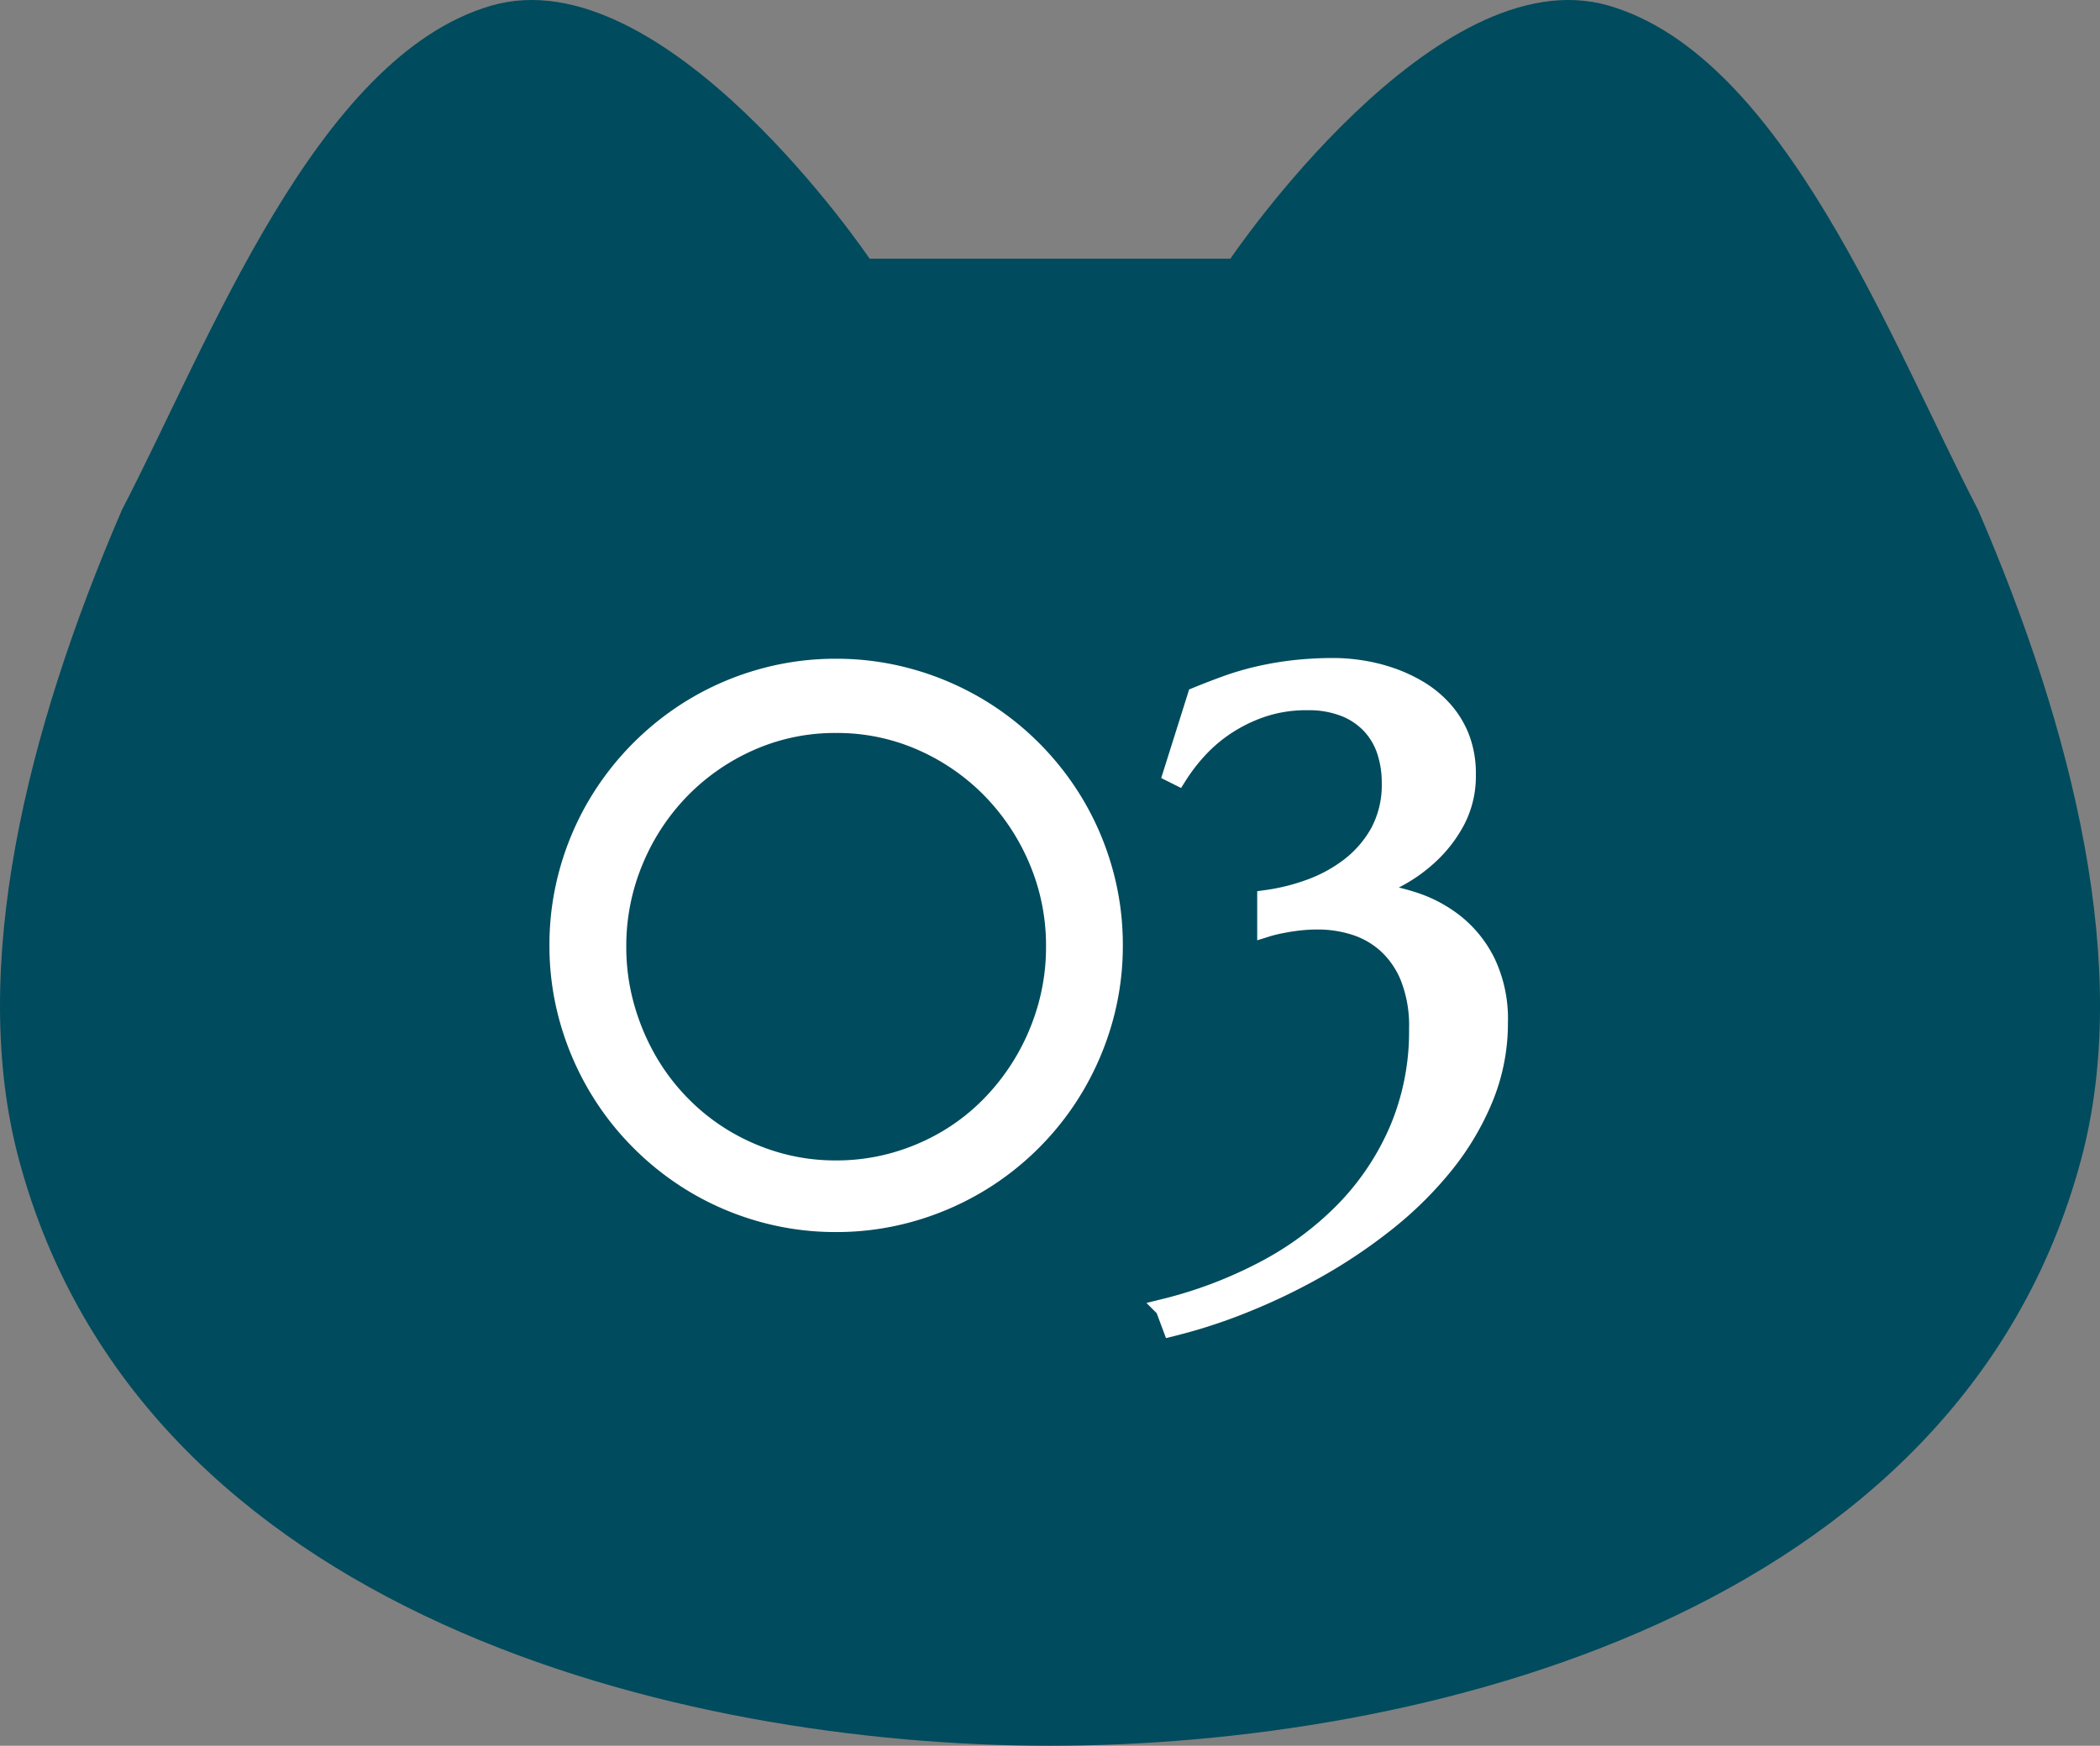
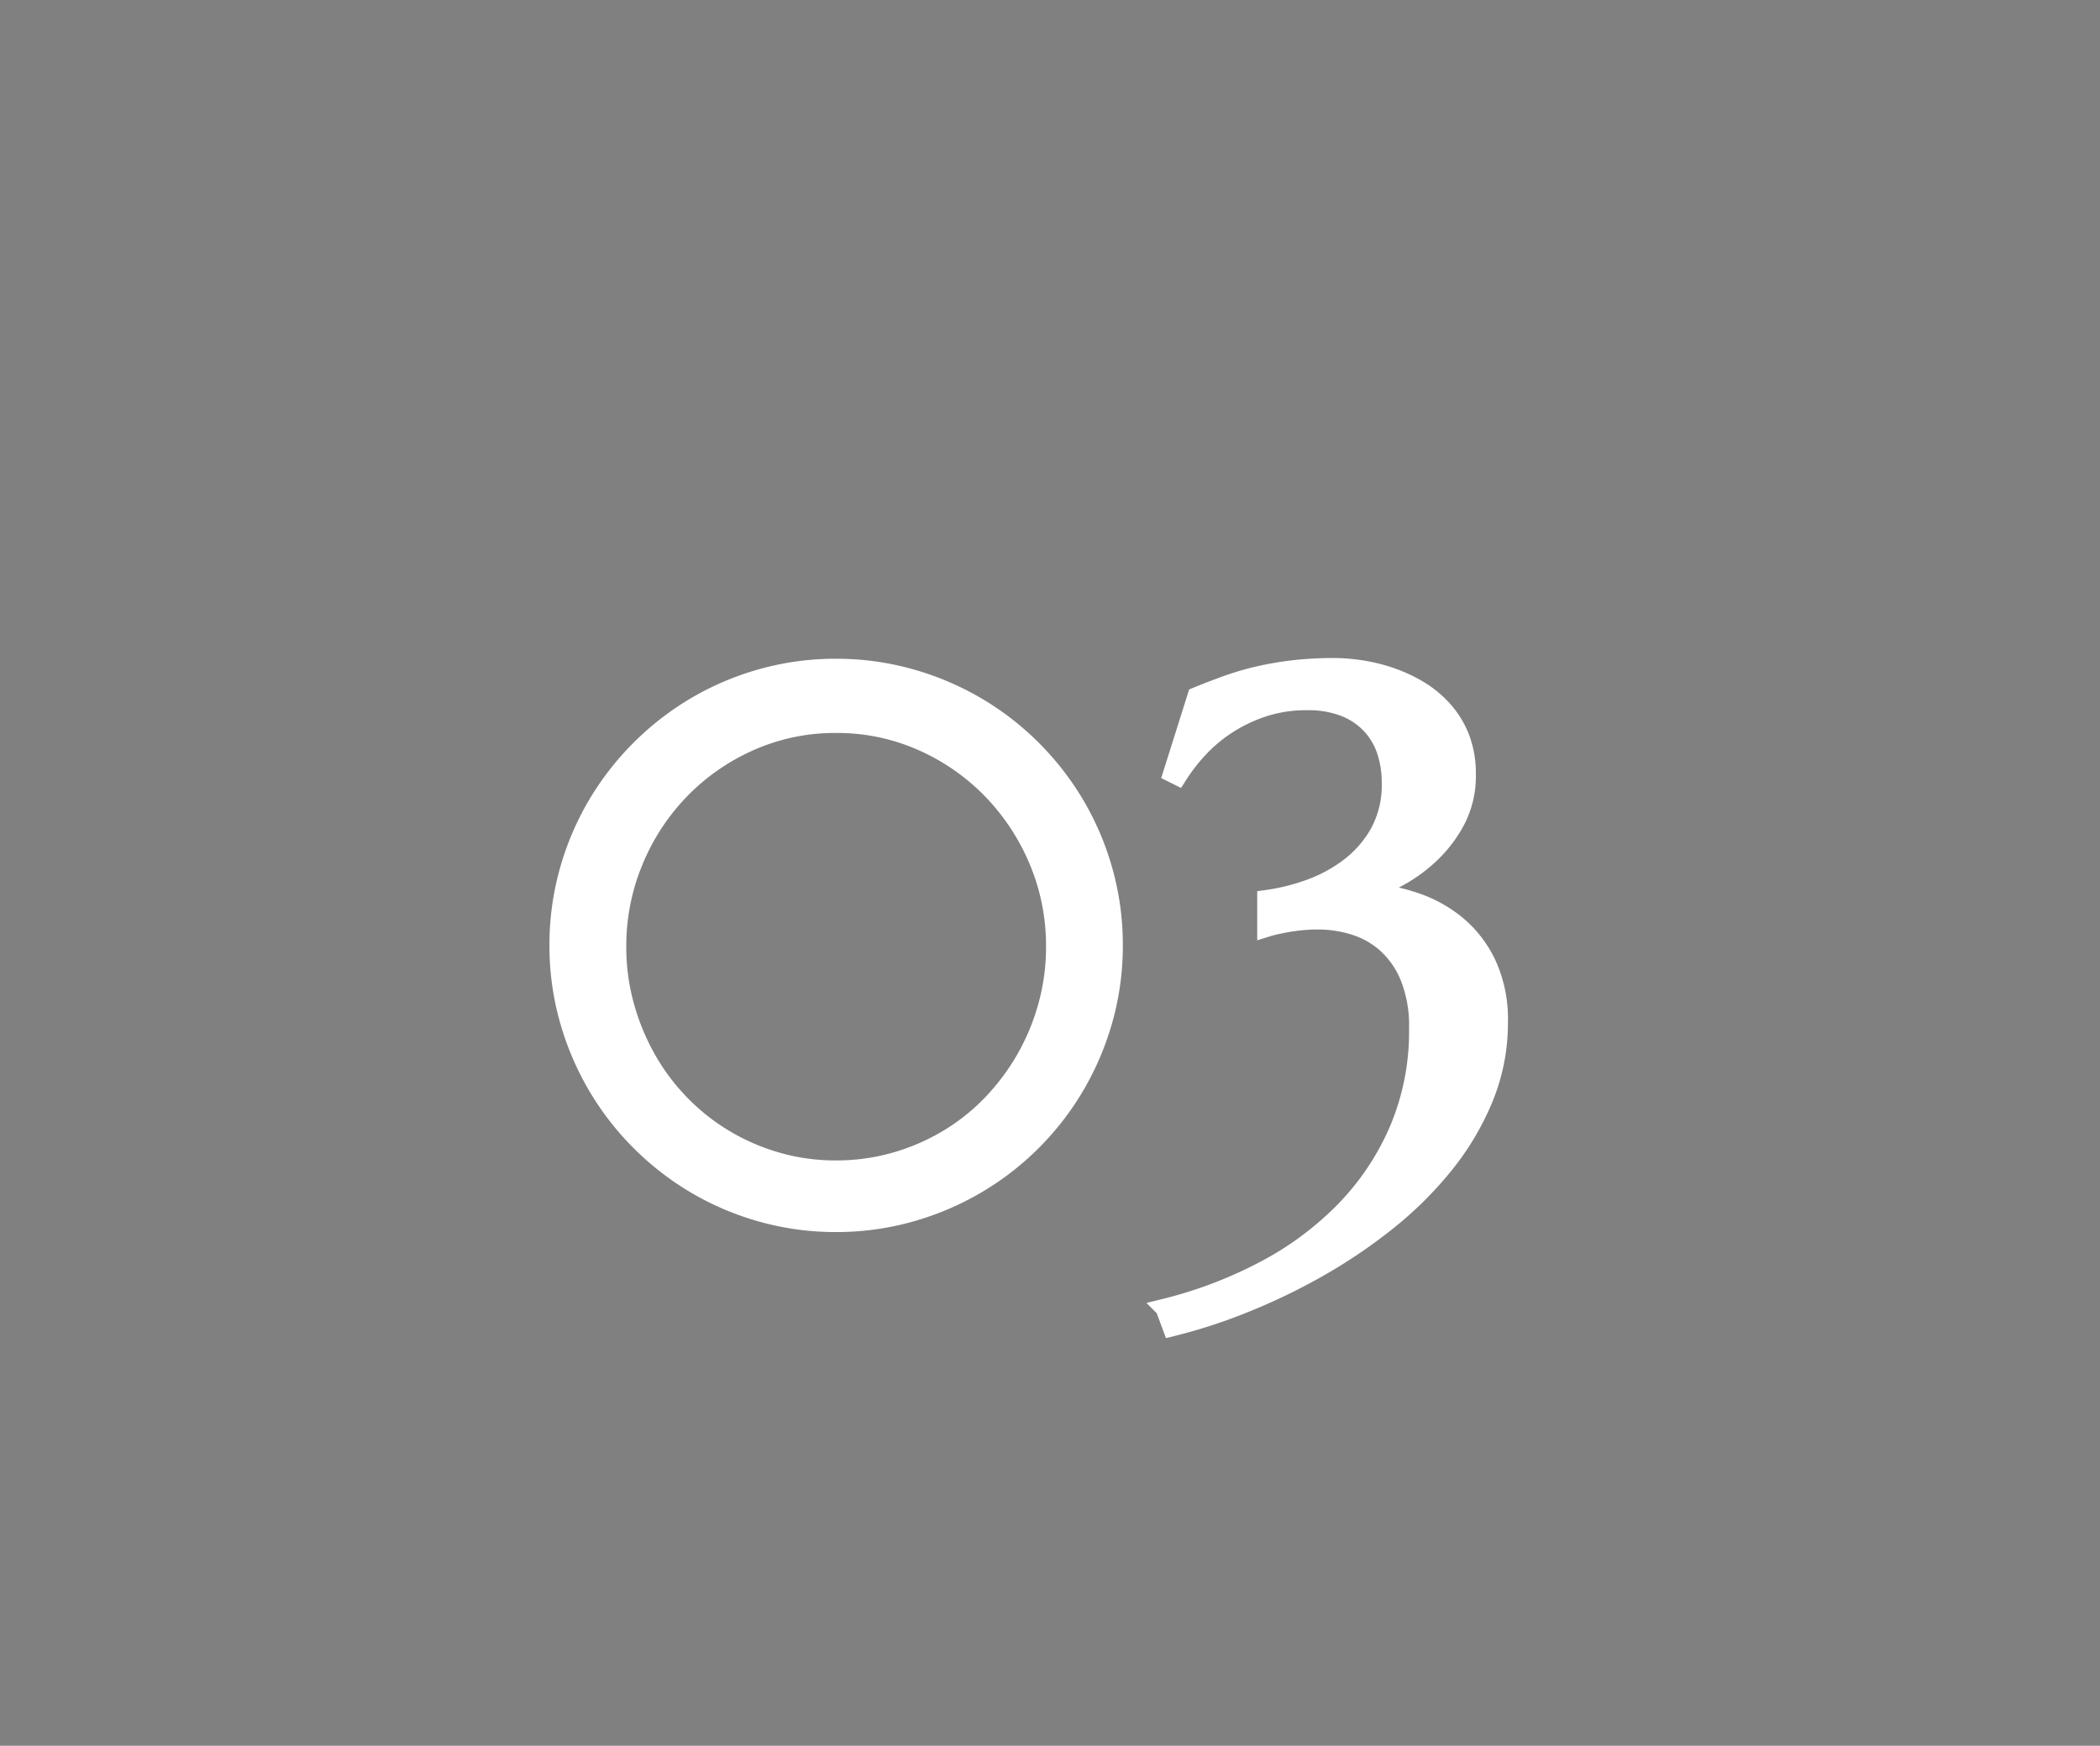
<svg xmlns="http://www.w3.org/2000/svg" width="112.678" height="93.69" viewBox="0 0 112.678 93.69">
  <rect x="0" y="0" width="112.678" height="93.69" fill="#808080" stroke="none" />
  <defs>
    <clipPath id="clip-path">
-       <rect id="長方形_30" data-name="長方形 30" width="112.678" height="93.69" fill="#004b5d" />
-     </clipPath>
+       </clipPath>
  </defs>
  <g id="concept3" transform="translate(-313 -3551)">
    <g id="グループ_50" data-name="グループ 50" transform="translate(313 3551)">
      <g id="グループ_49" data-name="グループ 49" transform="translate(0 0)" clip-path="url(#clip-path)">
-         <path id="パス_1288" data-name="パス 1288" d="M56.339,13.881H66.02s11-16.3,20.315-13.574c9.381,2.744,15.131,18.065,19.8,27.054,5.114,11.837,8.275,24.614,5.531,34.86C105.1,86.772,76.05,93.69,56.339,93.69S7.582,86.772,1.013,62.221C-1.731,51.975,1.43,39.2,6.544,27.361c4.669-8.988,10.419-24.31,19.8-27.054C35.66-2.418,46.658,13.881,46.658,13.881Z" transform="translate(0 0)" fill="#004b5d" />
+         <path id="パス_1288" data-name="パス 1288" d="M56.339,13.881H66.02s11-16.3,20.315-13.574c9.381,2.744,15.131,18.065,19.8,27.054,5.114,11.837,8.275,24.614,5.531,34.86S7.582,86.772,1.013,62.221C-1.731,51.975,1.43,39.2,6.544,27.361c4.669-8.988,10.419-24.31,19.8-27.054C35.66-2.418,46.658,13.881,46.658,13.881Z" transform="translate(0 0)" fill="#004b5d" />
      </g>
    </g>
    <path id="パス_56885" data-name="パス 56885" d="M4.765-14.194a11.822,11.822,0,0,0,.42,3.163A12.632,12.632,0,0,0,6.356-8.178,11.758,11.758,0,0,0,8.178-5.746,11.563,11.563,0,0,0,10.56-3.864a11.861,11.861,0,0,0,2.813,1.211,11.35,11.35,0,0,0,3.143.43,11.457,11.457,0,0,0,3.153-.43,11.817,11.817,0,0,0,2.823-1.211,11.33,11.33,0,0,0,2.372-1.882,12.251,12.251,0,0,0,1.822-2.432,12.359,12.359,0,0,0,1.181-2.853,11.822,11.822,0,0,0,.42-3.163,11.749,11.749,0,0,0-.921-4.635,12.223,12.223,0,0,0-2.512-3.8,11.913,11.913,0,0,0-3.734-2.583,11.219,11.219,0,0,0-4.6-.951,11.219,11.219,0,0,0-4.6.951,11.913,11.913,0,0,0-3.734,2.583,12.08,12.08,0,0,0-2.5,3.8A11.861,11.861,0,0,0,4.765-14.194Zm-3.123-.08a14.609,14.609,0,0,1,.531-3.944,14.852,14.852,0,0,1,1.5-3.553,14.984,14.984,0,0,1,2.332-3.013,14.984,14.984,0,0,1,3.013-2.332,14.852,14.852,0,0,1,3.553-1.5,14.609,14.609,0,0,1,3.944-.531,14.609,14.609,0,0,1,3.944.531,15.04,15.04,0,0,1,3.563,1.5,14.861,14.861,0,0,1,3.023,2.332,14.984,14.984,0,0,1,2.332,3.013,14.852,14.852,0,0,1,1.5,3.553,14.609,14.609,0,0,1,.531,3.944,14.575,14.575,0,0,1-.531,3.954,15.084,15.084,0,0,1-1.5,3.553,14.861,14.861,0,0,1-2.332,3.023,14.861,14.861,0,0,1-3.023,2.332A15.04,15.04,0,0,1,20.46.09a14.609,14.609,0,0,1-3.944.531A14.609,14.609,0,0,1,12.572.09a14.852,14.852,0,0,1-3.553-1.5A14.984,14.984,0,0,1,6.006-3.744,14.861,14.861,0,0,1,3.674-6.767a15.084,15.084,0,0,1-1.5-3.553A14.575,14.575,0,0,1,1.642-14.274Zm37.976-2.462a11.164,11.164,0,0,0,2.252-.551,8.02,8.02,0,0,0,2.162-1.151A6.023,6.023,0,0,0,45.664-20.3,5.364,5.364,0,0,0,46.3-23a5.378,5.378,0,0,0-.26-1.692,3.785,3.785,0,0,0-.811-1.391,3.86,3.86,0,0,0-1.4-.951,5.266,5.266,0,0,0-2.012-.35,7.419,7.419,0,0,0-2.452.38,8.442,8.442,0,0,0-1.952.961,8.121,8.121,0,0,0-1.5,1.291,9.757,9.757,0,0,0-1.061,1.391l-.28-.14,1.3-4.124q.781-.32,1.582-.611a15.212,15.212,0,0,1,1.692-.5,17.045,17.045,0,0,1,1.9-.33,18.825,18.825,0,0,1,2.212-.12,9.72,9.72,0,0,1,1.381.11,9.161,9.161,0,0,1,1.552.37,8.054,8.054,0,0,1,1.531.691,5.692,5.692,0,0,1,1.331,1.071A4.906,4.906,0,0,1,50-25.435a5.3,5.3,0,0,1,.35,1.992,5.136,5.136,0,0,1-.561,2.452,6.983,6.983,0,0,1-1.381,1.822,8.125,8.125,0,0,1-1.742,1.261,15.559,15.559,0,0,1-1.642.771,11.051,11.051,0,0,1,2.452.5,7.105,7.105,0,0,1,2.272,1.211,6.168,6.168,0,0,1,1.672,2.112,7.065,7.065,0,0,1,.651,3.183,10.576,10.576,0,0,1-.791,4.064,14.416,14.416,0,0,1-2.132,3.583,19.836,19.836,0,0,1-3.1,3.063,28.264,28.264,0,0,1-3.714,2.5,32.606,32.606,0,0,1-3.964,1.9,28.561,28.561,0,0,1-3.834,1.241l-.38-1.021a23.5,23.5,0,0,0,5.365-2.042A17.2,17.2,0,0,0,43.832-.05a14.306,14.306,0,0,0,2.883-4.334A13.535,13.535,0,0,0,47.766-9.79a7.078,7.078,0,0,0-.48-2.783,4.867,4.867,0,0,0-1.251-1.792,4.681,4.681,0,0,0-1.722-.961,6.517,6.517,0,0,0-1.912-.29,9.1,9.1,0,0,0-1.081.06q-.5.06-.881.14a6.719,6.719,0,0,0-.821.2Z" transform="translate(341.339 3616)" fill="#fff" stroke="#fff" stroke-width="1" />
  </g>
</svg>